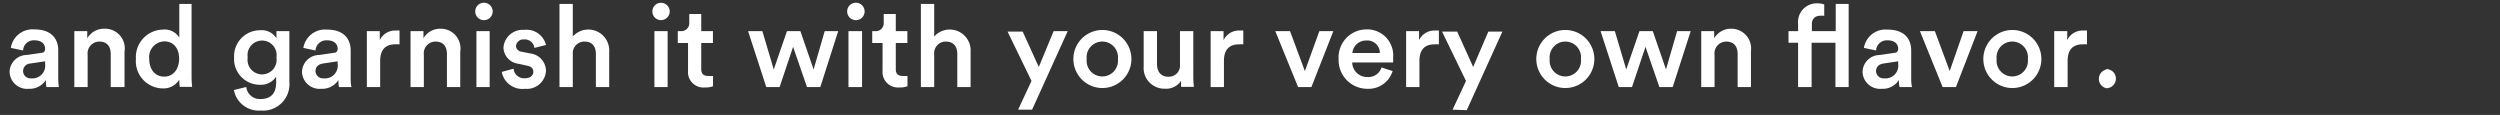
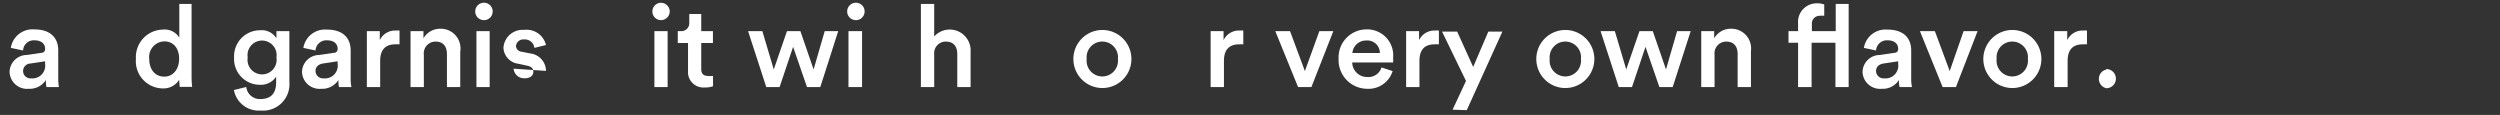
<svg xmlns="http://www.w3.org/2000/svg" width="261" height="12" viewBox="0 0 261 12">
  <rect x="0" y="0" width="261" height="12" fill="#333333" stroke="none" />
  <defs>
    <style>.cls-1{fill:#fff;}.cls-2{fill:none;}</style>
  </defs>
  <g id="レイヤー_2" data-name="レイヤー 2">
    <g id="デザイン">
      <path class="cls-1" d="M2.78,5.74l1.5-.22c.33,0,.43-.22.43-.42,0-.49-.34-.89-1.11-.89A1.11,1.11,0,0,0,2.41,5.27L1.13,5A2.29,2.29,0,0,1,3.59,3.07c1.8,0,2.49,1,2.49,2.18V8.16a5.64,5.64,0,0,0,.07.93H4.85a3.35,3.35,0,0,1-.06-.74A2,2,0,0,1,3,9.27,1.83,1.83,0,0,1,1,7.51,1.81,1.81,0,0,1,2.78,5.74Zm1.93.93V6.4l-1.53.23a.79.79,0,0,0-.77.79.77.77,0,0,0,.85.76A1.33,1.33,0,0,0,4.71,6.67Z" />
-       <path class="cls-1" d="M9.15,9.09H7.76V3.25H9.11V4a2,2,0,0,1,1.73-1A2.06,2.06,0,0,1,13,5.4V9.09H11.56V5.64c0-.72-.32-1.3-1.2-1.3A1.23,1.23,0,0,0,9.15,5.72Z" />
      <path class="cls-1" d="M20,8a10.24,10.24,0,0,0,.06,1.07H18.77a6.5,6.5,0,0,1-.06-.75A1.91,1.91,0,0,1,17,9.23a2.84,2.84,0,0,1-2.81-3.08A2.87,2.87,0,0,1,17,3.09a1.79,1.79,0,0,1,1.72.84V.41H20ZM17.15,8c.91,0,1.55-.75,1.55-1.87s-.62-1.81-1.54-1.81a1.63,1.63,0,0,0-1.58,1.82C15.58,7.27,16.2,8,17.15,8Z" />
      <path class="cls-1" d="M25.71,9.08a1.42,1.42,0,0,0,1.46,1.26c1.1,0,1.66-.57,1.66-1.75V8a1.89,1.89,0,0,1-1.69.85A2.69,2.69,0,0,1,24.44,6a2.71,2.71,0,0,1,2.7-2.84A1.8,1.8,0,0,1,28.86,4V3.25h1.35V8.54a2.76,2.76,0,0,1-3,3,2.63,2.63,0,0,1-2.79-2.14ZM28.86,6a1.52,1.52,0,1,0-3,0,1.52,1.52,0,1,0,3,0Z" />
      <path class="cls-1" d="M33.32,5.74l1.49-.22c.34,0,.44-.22.44-.42,0-.49-.34-.89-1.11-.89a1.13,1.13,0,0,0-1.2,1.06L31.67,5a2.29,2.29,0,0,1,2.46-1.91c1.8,0,2.48,1,2.48,2.18V8.16a4.25,4.25,0,0,0,.08.93h-1.3a3.35,3.35,0,0,1-.06-.74,2,2,0,0,1-1.8.92,1.83,1.83,0,0,1-2-1.76A1.81,1.81,0,0,1,33.32,5.74Zm1.93.93V6.4l-1.53.23c-.43.07-.78.31-.78.79a.78.78,0,0,0,.86.76A1.33,1.33,0,0,0,35.25,6.67Z" />
      <path class="cls-1" d="M41.71,4.63a3.58,3.58,0,0,0-.45,0c-1.08,0-1.57.63-1.57,1.72V9.09H38.3V3.25h1.35v.94a1.76,1.76,0,0,1,1.69-1,2.32,2.32,0,0,1,.37,0Z" />
      <path class="cls-1" d="M44.25,9.09H42.86V3.25h1.35V4a2,2,0,0,1,1.73-1A2.06,2.06,0,0,1,48.05,5.4V9.09H46.66V5.64c0-.72-.33-1.3-1.2-1.3a1.23,1.23,0,0,0-1.21,1.38Z" />
      <path class="cls-1" d="M50.43.29a.91.91,0,1,1,0,1.81.91.91,0,0,1,0-1.81Zm-.69,8.8V3.25h1.38V9.09Z" />
-       <path class="cls-1" d="M53.62,7.17a1.1,1.1,0,0,0,1.19,1c.57,0,.87-.31.87-.67s-.21-.56-.68-.65l-.86-.19A1.77,1.77,0,0,1,52.56,5a2,2,0,0,1,2.15-1.88A2.08,2.08,0,0,1,57,4.7L55.79,5a1,1,0,0,0-1.08-.88.76.76,0,0,0-.84.67.63.63,0,0,0,.59.61l.89.18A1.85,1.85,0,0,1,57,7.4a2,2,0,0,1-2.21,1.87,2.19,2.19,0,0,1-2.41-1.76Z" />
-       <path class="cls-1" d="M59.8,9.09H58.41V.41H59.8v3.4A2.18,2.18,0,0,1,63.6,5.4V9.09H62.21V5.64c0-.72-.32-1.3-1.2-1.3A1.21,1.21,0,0,0,59.8,5.66Z" />
+       <path class="cls-1" d="M53.62,7.17a1.1,1.1,0,0,0,1.19,1c.57,0,.87-.31.87-.67s-.21-.56-.68-.65l-.86-.19A1.77,1.77,0,0,1,52.56,5a2,2,0,0,1,2.15-1.88A2.08,2.08,0,0,1,57,4.7L55.79,5a1,1,0,0,0-1.08-.88.76.76,0,0,0-.84.67.63.63,0,0,0,.59.61l.89.18A1.85,1.85,0,0,1,57,7.4Z" />
      <path class="cls-1" d="M69,.29a.92.92,0,0,1,.92.91.91.91,0,0,1-.92.9.89.89,0,0,1-.89-.9A.9.9,0,0,1,69,.29Zm-.68,8.8V3.25h1.38V9.09Z" />
      <path class="cls-1" d="M73.21,3.25h1.22V4.49H73.21V7.2c0,.51.23.73.75.73a3.19,3.19,0,0,0,.48,0V9a2.16,2.16,0,0,1-.85.13,1.61,1.61,0,0,1-1.76-1.74V4.49H70.76V3.25h.3a.83.83,0,0,0,.9-.91V1.46h1.25Z" />
      <path class="cls-1" d="M83.56,3.25l1.38,4,1.16-4h1.41L85.64,9.09H84.25L82.8,4.89l-1.41,4.2H80l-1.9-5.84h1.49l1.19,4,1.38-4Z" />
      <path class="cls-1" d="M89.26.29a.91.91,0,1,1,0,1.81.91.91,0,0,1,0-1.81Zm-.68,8.8V3.25H90V9.09Z" />
-       <path class="cls-1" d="M93.52,3.25h1.21V4.49H93.52V7.2c0,.51.23.73.74.73a3.19,3.19,0,0,0,.48,0V9a2.11,2.11,0,0,1-.85.13,1.61,1.61,0,0,1-1.75-1.74V4.49H91.06V3.25h.3a.83.83,0,0,0,.9-.91V1.46h1.26Z" />
      <path class="cls-1" d="M97.53,9.09H96.14V.41h1.39v3.4a2.18,2.18,0,0,1,3.8,1.59V9.09H99.94V5.64c0-.72-.33-1.3-1.2-1.3a1.21,1.21,0,0,0-1.21,1.32Z" />
-       <path class="cls-1" d="M106.29,11.45l1.4-3-2.5-5.15h1.58l1.68,3.69L110,3.25h1.47l-3.72,8.2Z" />
      <path class="cls-1" d="M118.12,6.16a3,3,0,1,1-6.06,0,3,3,0,1,1,6.06,0Zm-1.41,0a1.64,1.64,0,1,0-3.26,0,1.64,1.64,0,1,0,3.26,0Z" />
-       <path class="cls-1" d="M121.61,9.26a2.16,2.16,0,0,1-2.21-2.33V3.25h1.39V6.68c0,.72.34,1.33,1.18,1.33a1.17,1.17,0,0,0,1.22-1.31V3.25h1.39V8a10.53,10.53,0,0,0,.06,1.07h-1.33a4.92,4.92,0,0,1,0-.65A1.85,1.85,0,0,1,121.61,9.26Z" />
      <path class="cls-1" d="M129.8,4.63a3.58,3.58,0,0,0-.45,0c-1.08,0-1.57.63-1.57,1.72V9.09h-1.39V3.25h1.35v.94a1.77,1.77,0,0,1,1.69-1,2.32,2.32,0,0,1,.37,0Z" />
      <path class="cls-1" d="M136.91,9.09h-1.39l-2.38-5.84h1.54l1.55,4.17,1.51-4.17h1.46Z" />
      <path class="cls-1" d="M145.39,7.42a2.63,2.63,0,0,1-2.64,1.85,3,3,0,0,1-3-3.13,2.92,2.92,0,0,1,2.84-3.07,2.72,2.72,0,0,1,2.85,3,2.6,2.6,0,0,1,0,.45h-4.27a1.55,1.55,0,0,0,1.59,1.52,1.42,1.42,0,0,0,1.47-1Zm-1.33-1.89a1.31,1.31,0,0,0-1.44-1.3,1.42,1.42,0,0,0-1.43,1.3Z" />
      <path class="cls-1" d="M150.22,4.63a3.91,3.91,0,0,0-.46,0c-1.08,0-1.57.63-1.57,1.72V9.09H146.8V3.25h1.35v.94a1.77,1.77,0,0,1,1.69-1,2.48,2.48,0,0,1,.38,0Z" />
      <path class="cls-1" d="M151.65,11.45l1.4-3-2.5-5.15h1.58l1.67,3.69,1.58-3.69h1.47l-3.72,8.2Z" />
      <path class="cls-1" d="M166.45,6.16a3,3,0,1,1-6.06,0,3,3,0,1,1,6.06,0Zm-1.4,0a1.64,1.64,0,1,0-3.26,0,1.64,1.64,0,1,0,3.26,0Z" />
      <path class="cls-1" d="M172.55,3.25l1.38,4,1.16-4h1.42l-1.88,5.84h-1.39l-1.45-4.2-1.41,4.2H169l-1.9-5.84h1.49l1.19,4,1.38-4Z" />
      <path class="cls-1" d="M179,9.09h-1.39V3.25h1.35V4a2,2,0,0,1,1.73-1,2.06,2.06,0,0,1,2.11,2.32V9.09h-1.39V5.64c0-.72-.33-1.3-1.2-1.3A1.23,1.23,0,0,0,179,5.72Z" />
      <path class="cls-1" d="M189.16,2.48v.77h2.49V.41H193V9.09h-1.38V4.46h-2.49V9.09h-1.41V4.46h-1V3.25h1v-.8a1.94,1.94,0,0,1,2-2.1,1.89,1.89,0,0,1,.73.12V1.65a2.08,2.08,0,0,0-.5,0A.8.8,0,0,0,189.16,2.48Z" />
      <path class="cls-1" d="M196.24,5.74l1.5-.22c.33,0,.43-.22.43-.42,0-.49-.34-.89-1.11-.89a1.13,1.13,0,0,0-1.2,1.06L194.59,5a2.29,2.29,0,0,1,2.46-1.91c1.8,0,2.48,1,2.48,2.18V8.16a4.25,4.25,0,0,0,.08.93h-1.3a3.35,3.35,0,0,1-.06-.74,2,2,0,0,1-1.8.92,1.83,1.83,0,0,1-2-1.76A1.81,1.81,0,0,1,196.24,5.74Zm1.93.93V6.4l-1.53.23c-.43.07-.78.31-.78.79a.78.78,0,0,0,.86.76A1.33,1.33,0,0,0,198.17,6.67Z" />
      <path class="cls-1" d="M204.2,9.09h-1.39l-2.37-5.84H202l1.55,4.17L205,3.25h1.46Z" />
      <path class="cls-1" d="M213.12,6.16a3,3,0,1,1-6.06,0,3,3,0,1,1,6.06,0Zm-1.41,0a1.64,1.64,0,1,0-3.26,0,1.64,1.64,0,1,0,3.26,0Z" />
      <path class="cls-1" d="M217.88,4.63a3.58,3.58,0,0,0-.45,0c-1.08,0-1.57.63-1.57,1.72V9.09h-1.4V3.25h1.36v.94a1.76,1.76,0,0,1,1.69-1,2.32,2.32,0,0,1,.37,0Z" />
      <path class="cls-1" d="M219.9,7.21a1,1,0,1,1,0,2,1,1,0,0,1,0-1.95Z" />
      <rect class="cls-2" width="261" height="12" />
    </g>
  </g>
</svg>